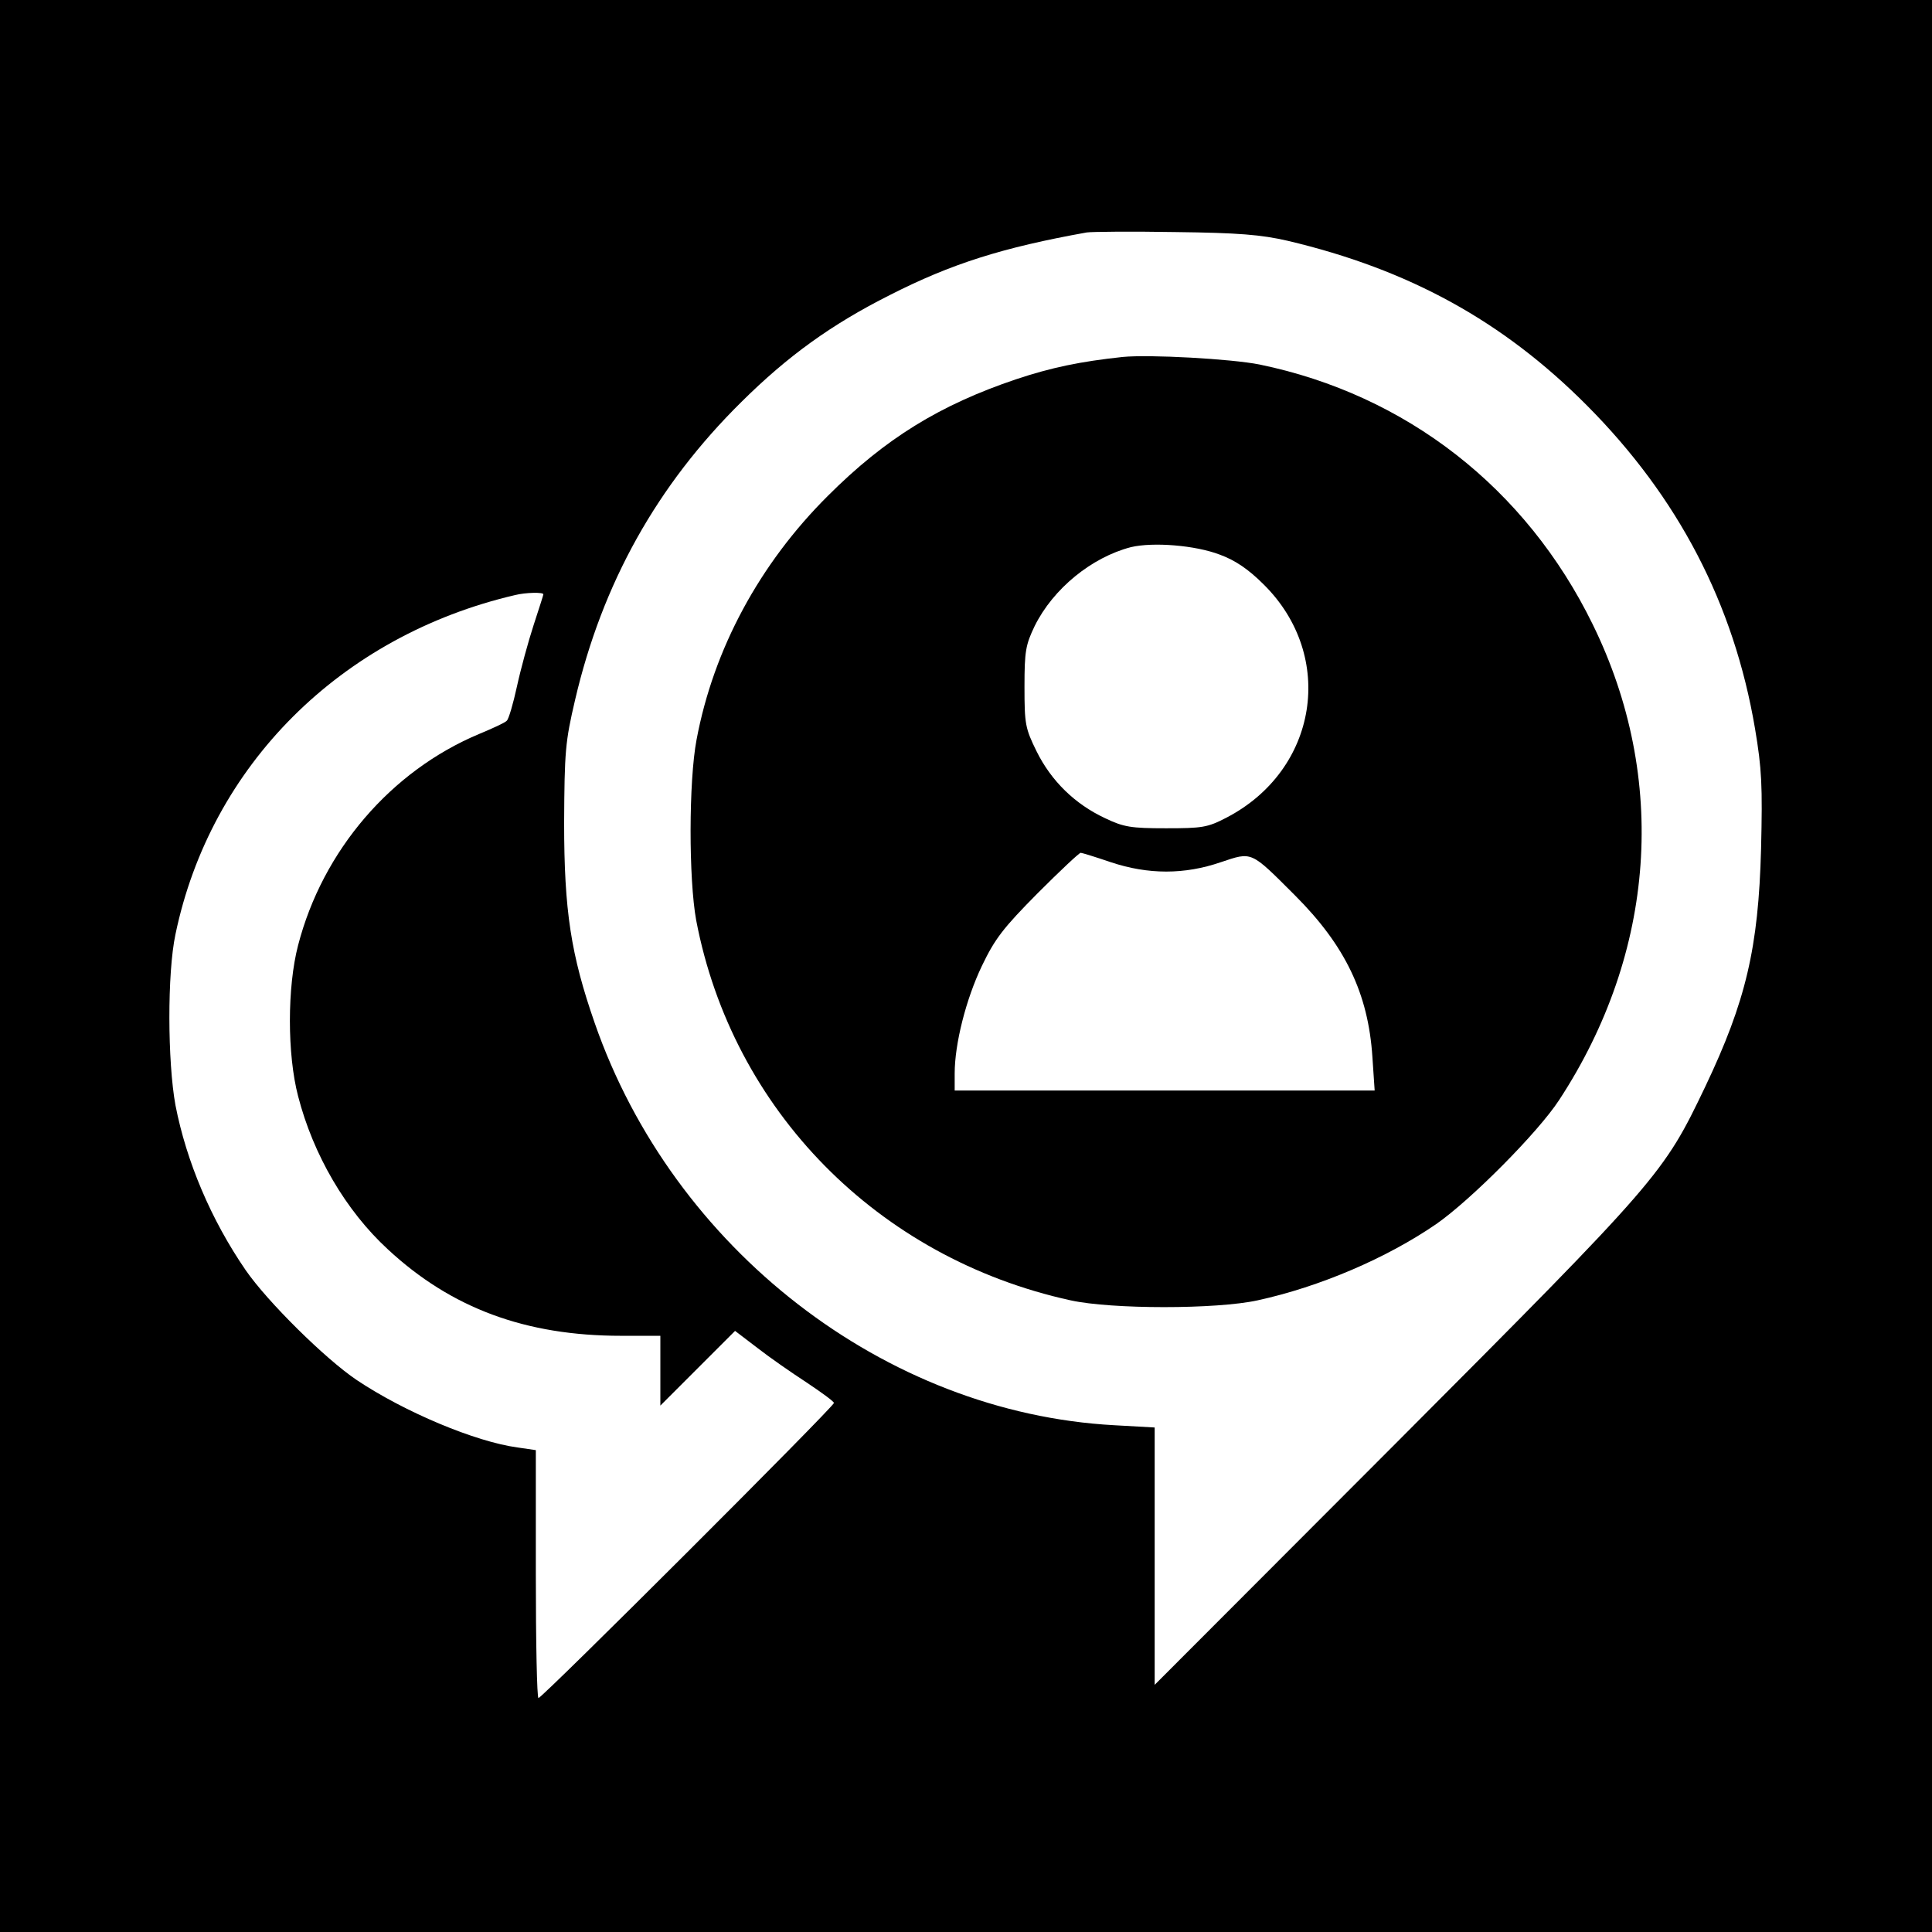
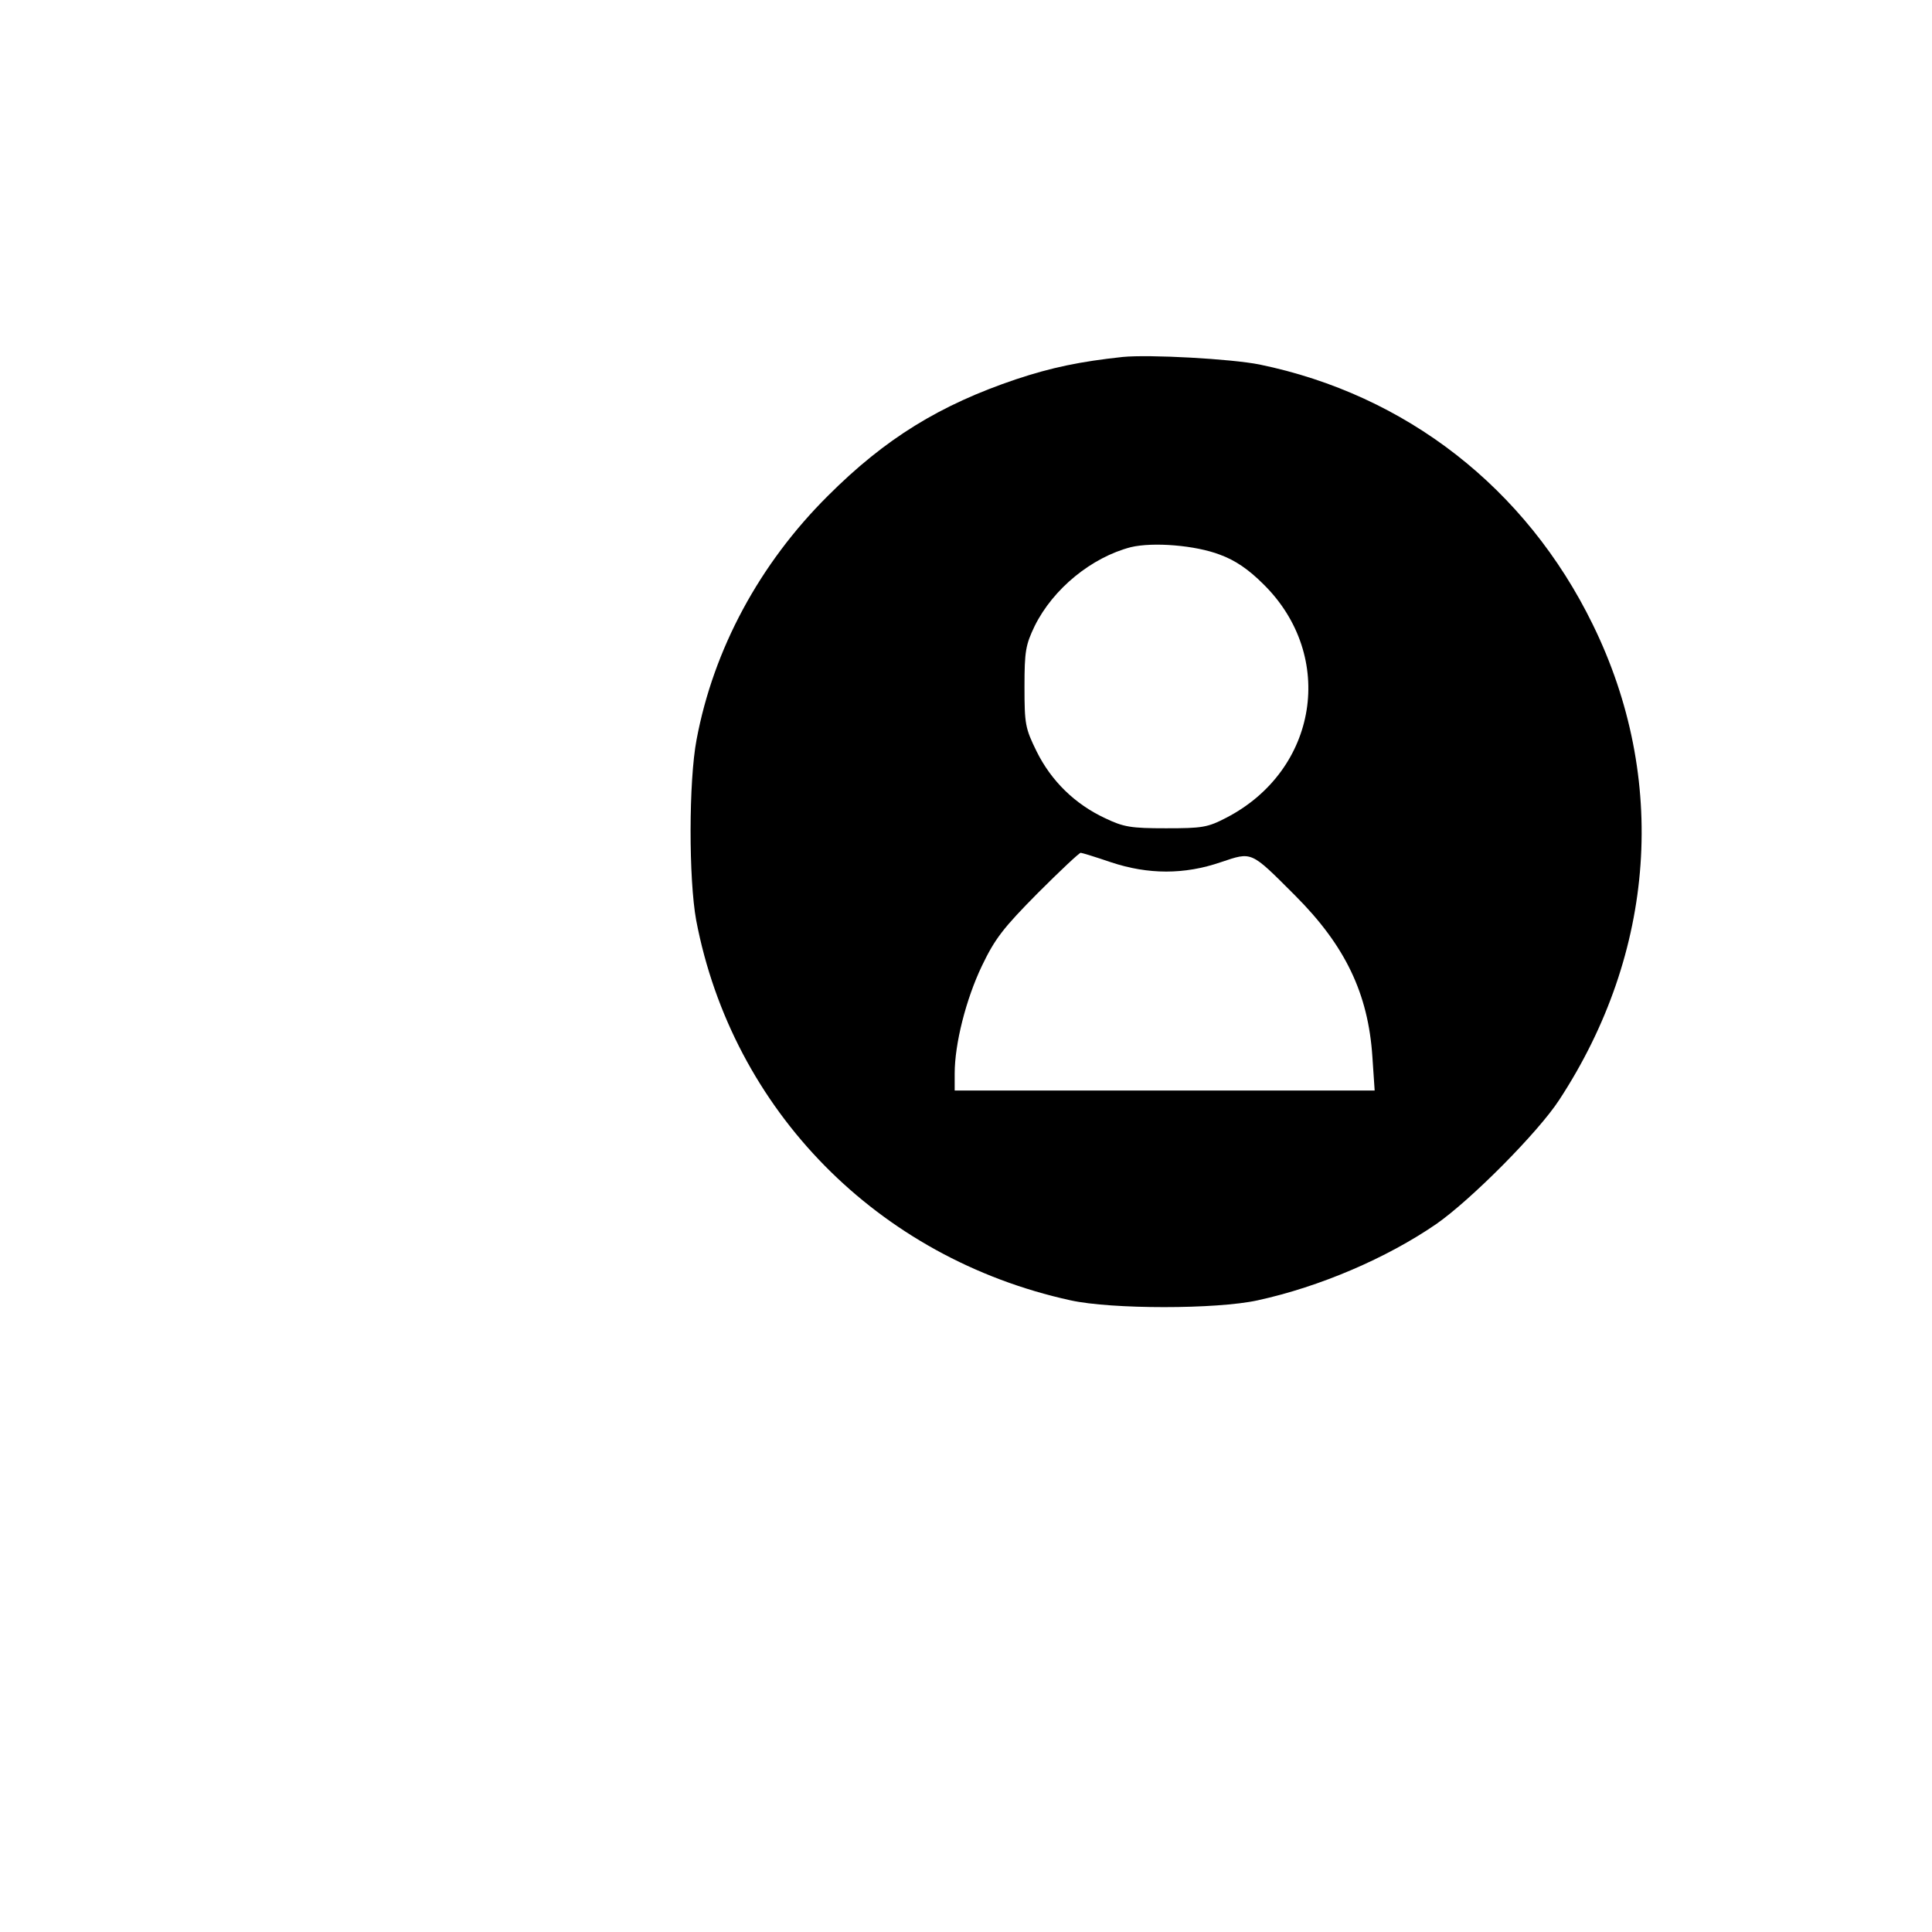
<svg xmlns="http://www.w3.org/2000/svg" version="1.0" width="512pt" height="512pt" viewBox="0 0 512 512" preserveAspectRatio="xMidYMid meet">
  <g transform="translate(0,512) scale(0.1,-0.1)" fill="#000000" stroke="none">
-     <path d="M0 2560 l0 -2560 2560 0 2560 0 0 2560 0 2560 -2560 0 -2560 0 0 -2560z m3412 1922 c322 -76 571 -213 793 -436 242 -243 390 -526 446 -857 18 -107 20 -151 16 -319 -7 -262 -40 -403 -148 -630 -111 -232 -120 -243 -820 -945 l-639 -640 0 341 0 341 -107 6 c-608 33 -1169 467 -1377 1066 -63 181 -81 297 -81 531 1 189 3 214 29 325 72 309 217 569 441 790 122 121 238 205 393 283 163 83 299 126 522 166 14 2 120 3 235 1 168 -2 227 -7 297 -23z m-1972 -937 c0 -2 -12 -39 -26 -82 -14 -43 -34 -116 -44 -162 -10 -46 -22 -87 -27 -91 -4 -5 -37 -20 -73 -35 -234 -98 -415 -309 -480 -560 -29 -111 -29 -289 0 -400 40 -155 126 -303 238 -406 168 -156 365 -229 618 -229 l104 0 0 -92 0 -93 99 99 99 99 59 -45 c32 -25 91 -66 131 -92 39 -26 72 -50 72 -54 0 -10 -773 -782 -783 -782 -4 0 -7 148 -7 329 l0 328 -48 7 c-112 15 -300 94 -427 179 -83 56 -236 207 -294 291 -92 134 -157 288 -186 437 -21 115 -22 350 0 453 93 447 437 791 900 899 28 7 75 8 75 2z" />
    <path d="M2975 4174 c-112 -12 -189 -28 -282 -59 -202 -68 -347 -157 -499 -309 -181 -180 -303 -406 -348 -646 -21 -110 -21 -370 -1 -479 96 -503 481 -895 992 -1007 109 -24 387 -24 496 0 165 36 342 112 473 202 92 64 270 243 326 329 256 391 289 852 89 1260 -177 362 -495 609 -883 689 -75 15 -292 27 -363 20z m258 -524 c41 -15 76 -39 116 -79 192 -190 144 -492 -99 -618 -50 -26 -64 -28 -160 -28 -93 0 -112 3 -162 27 -79 37 -142 98 -181 177 -30 61 -32 72 -32 171 0 94 3 111 27 161 49 99 151 182 255 209 59 14 171 5 236 -20z m-289 -815 c99 -33 195 -33 291 0 84 28 78 31 197 -88 133 -133 194 -260 205 -428 l6 -89 -557 0 -556 0 0 45 c0 79 30 197 72 285 35 73 57 101 148 193 59 59 110 107 114 107 3 0 39 -11 80 -25z" />
  </g>
</svg>